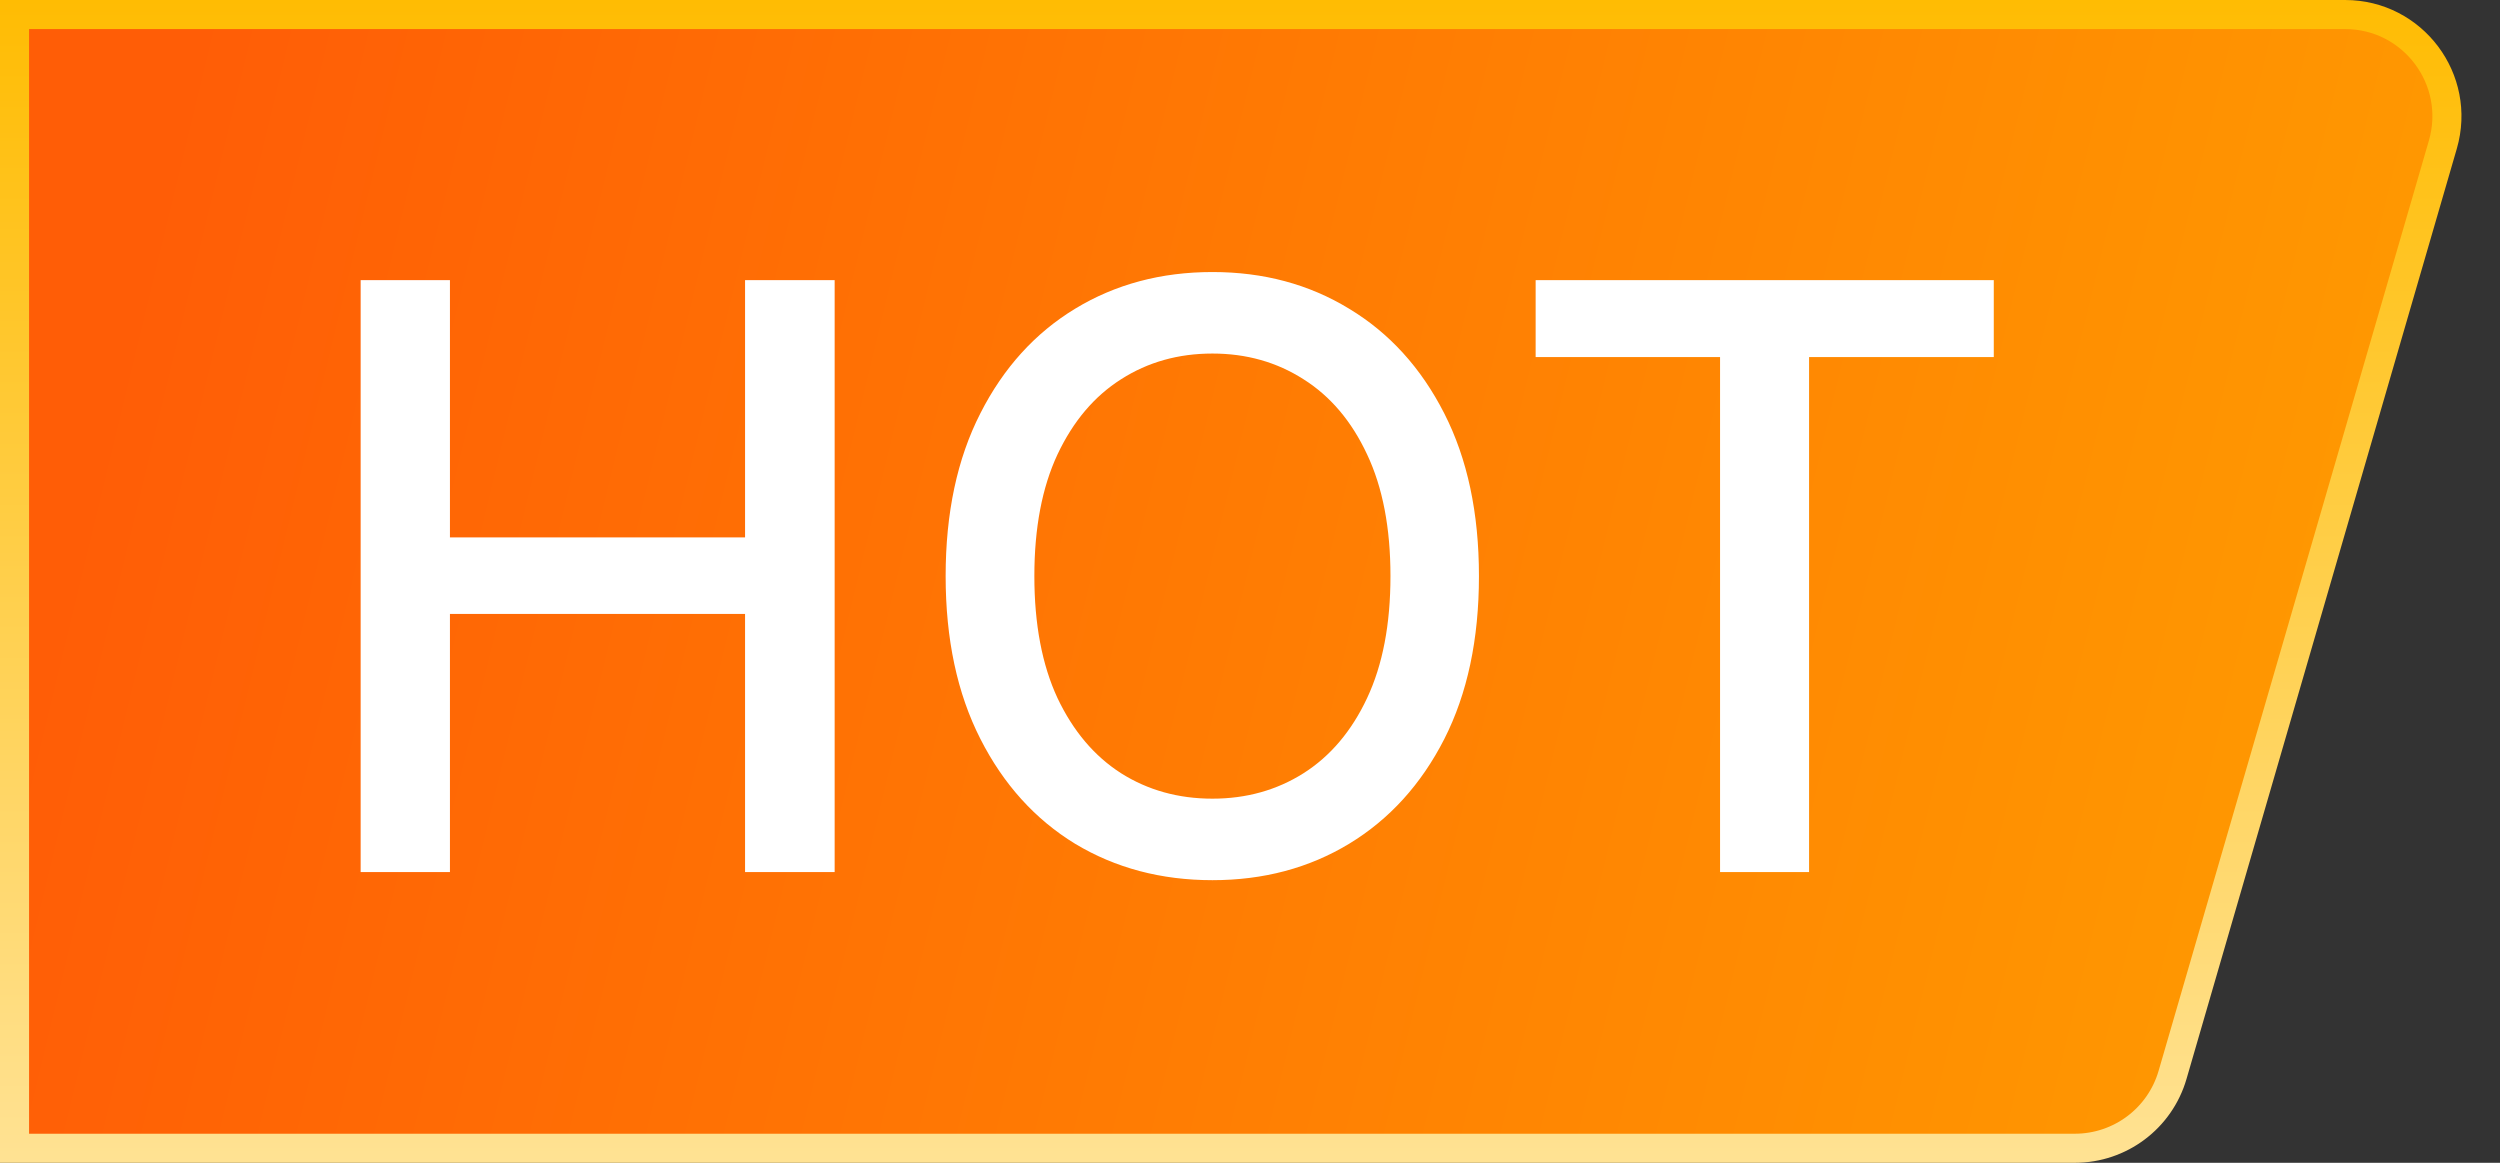
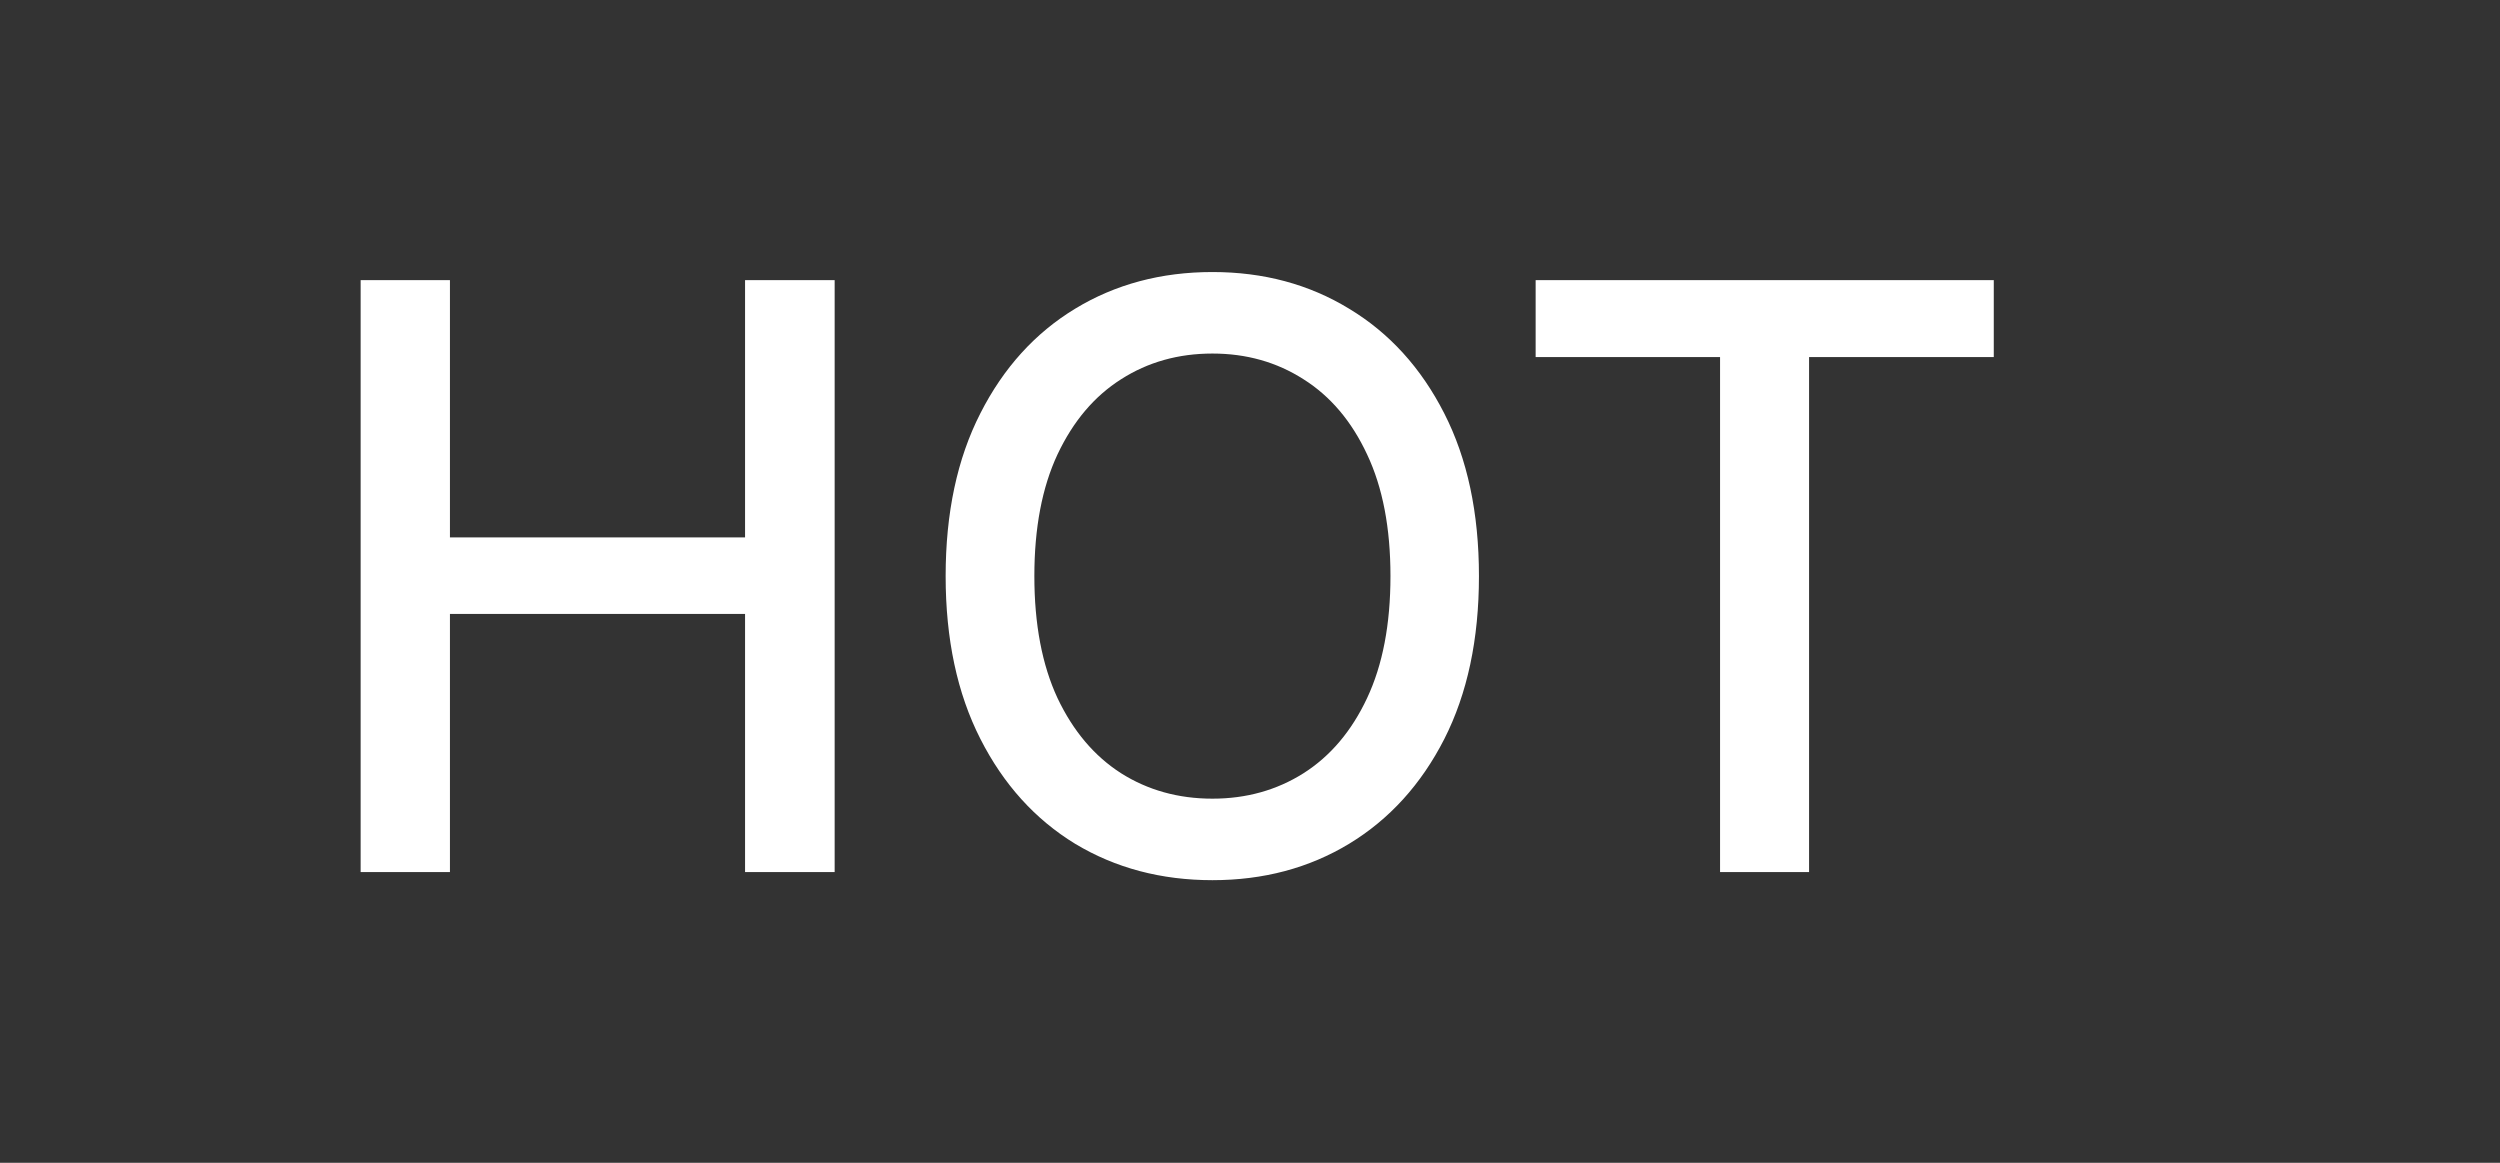
<svg xmlns="http://www.w3.org/2000/svg" width="43" height="20" viewBox="0 0 43 20" fill="none">
  <rect x="0" y="0" width="43" height="20" fill="#333333" stroke="none" />
-   <path d="M0.25 0.25H40.336C41.502 0.25 42.342 1.369 42.017 2.488L37.368 18.488C37.151 19.236 36.466 19.75 35.688 19.75H0.25V0.25Z" fill="url(#paint0_linear_2_108)" stroke="url(#paint1_linear_2_108)" stroke-width="0.5" />
  <path d="M6.203 15V4.818H7.739V9.243H12.815V4.818H14.356V15H12.815V10.56H7.739V15H6.203ZM25.438 9.909C25.438 10.996 25.239 11.931 24.841 12.713C24.443 13.492 23.898 14.092 23.205 14.513C22.516 14.93 21.732 15.139 20.854 15.139C19.972 15.139 19.185 14.93 18.492 14.513C17.803 14.092 17.259 13.49 16.862 12.708C16.464 11.926 16.265 10.993 16.265 9.909C16.265 8.822 16.464 7.889 16.862 7.11C17.259 6.328 17.803 5.728 18.492 5.31C19.185 4.889 19.972 4.679 20.854 4.679C21.732 4.679 22.516 4.889 23.205 5.31C23.898 5.728 24.443 6.328 24.841 7.11C25.239 7.889 25.438 8.822 25.438 9.909ZM23.916 9.909C23.916 9.08 23.782 8.383 23.514 7.816C23.248 7.246 22.884 6.815 22.42 6.523C21.959 6.228 21.437 6.081 20.854 6.081C20.267 6.081 19.744 6.228 19.283 6.523C18.822 6.815 18.458 7.246 18.189 7.816C17.924 8.383 17.791 9.08 17.791 9.909C17.791 10.738 17.924 11.437 18.189 12.007C18.458 12.574 18.822 13.005 19.283 13.3C19.744 13.591 20.267 13.737 20.854 13.737C21.437 13.737 21.959 13.591 22.42 13.3C22.884 13.005 23.248 12.574 23.514 12.007C23.782 11.437 23.916 10.738 23.916 9.909ZM26.413 6.141V4.818H34.293V6.141H31.116V15H29.585V6.141H26.413Z" fill="white" />
  <defs>
    <linearGradient id="paint0_linear_2_108" x1="3.237" y1="0.968" x2="43.62" y2="10.731" gradientUnits="userSpaceOnUse">
      <stop stop-color="#FF5D06" />
      <stop offset="1" stop-color="#FF9D00" />
    </linearGradient>
    <linearGradient id="paint1_linear_2_108" x1="21.5" y1="0" x2="21.5" y2="20" gradientUnits="userSpaceOnUse">
      <stop stop-color="#FFBC03" />
      <stop offset="1" stop-color="#FFE293" />
    </linearGradient>
  </defs>
</svg>